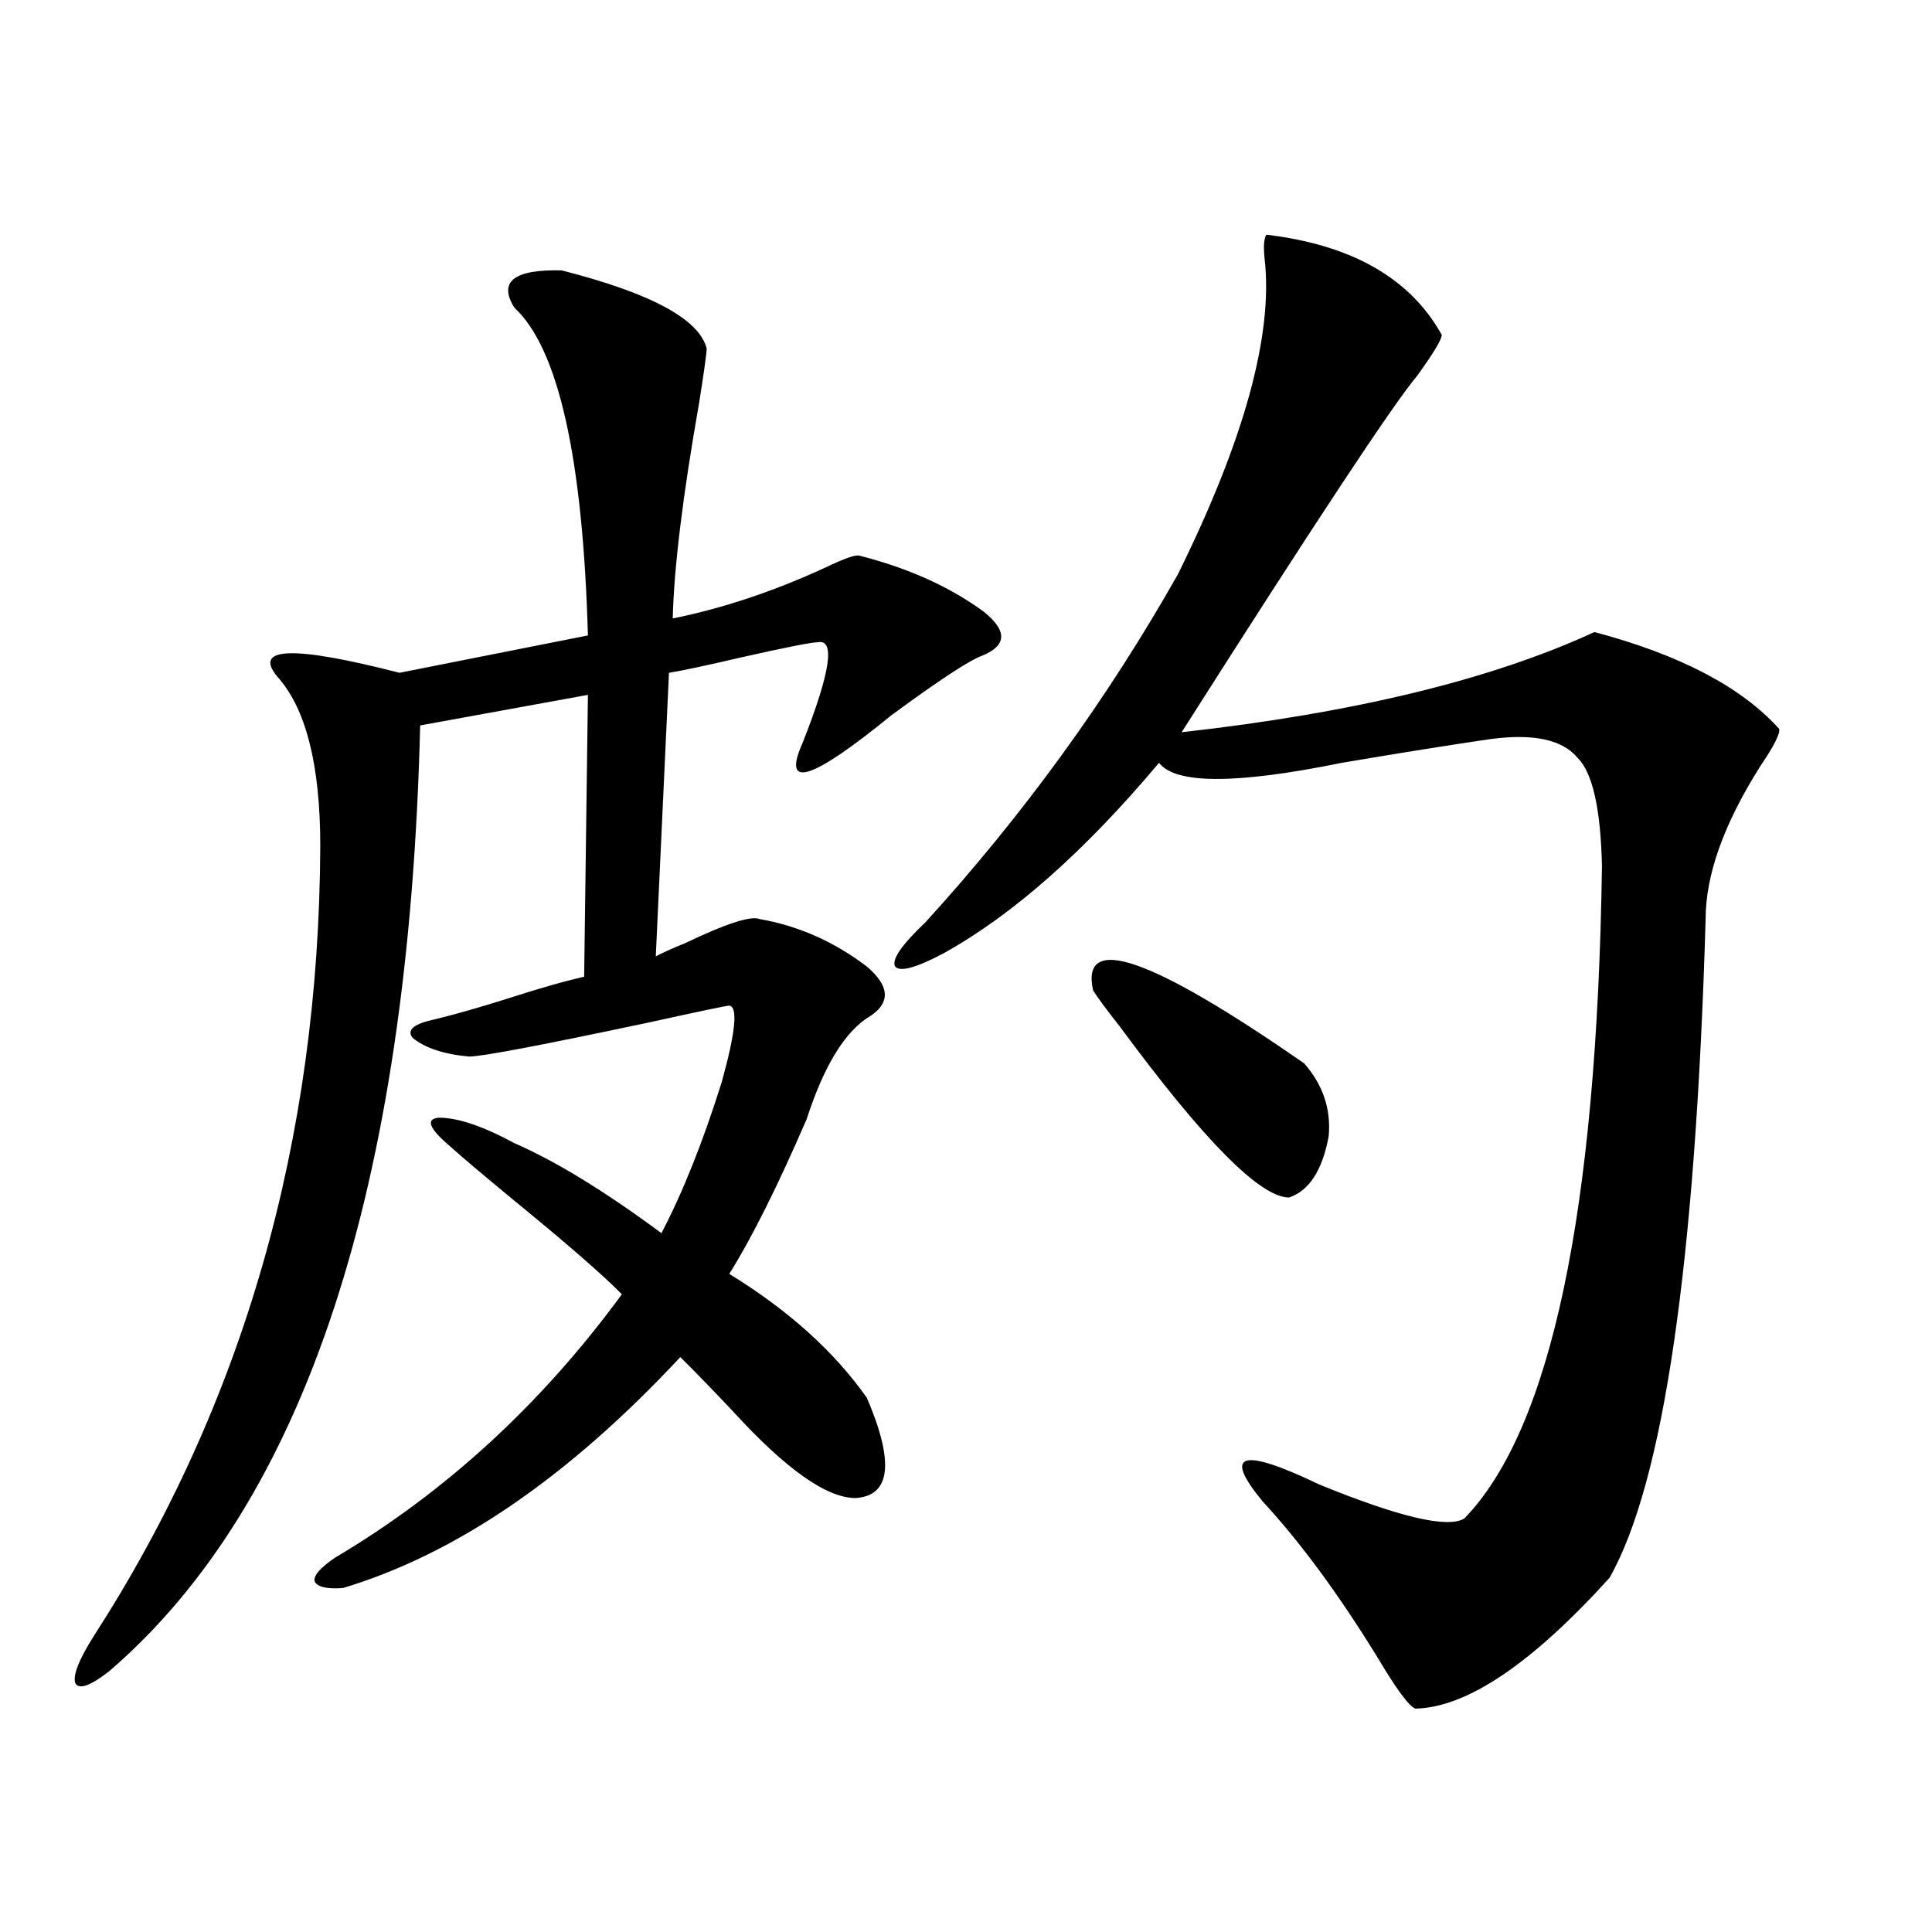
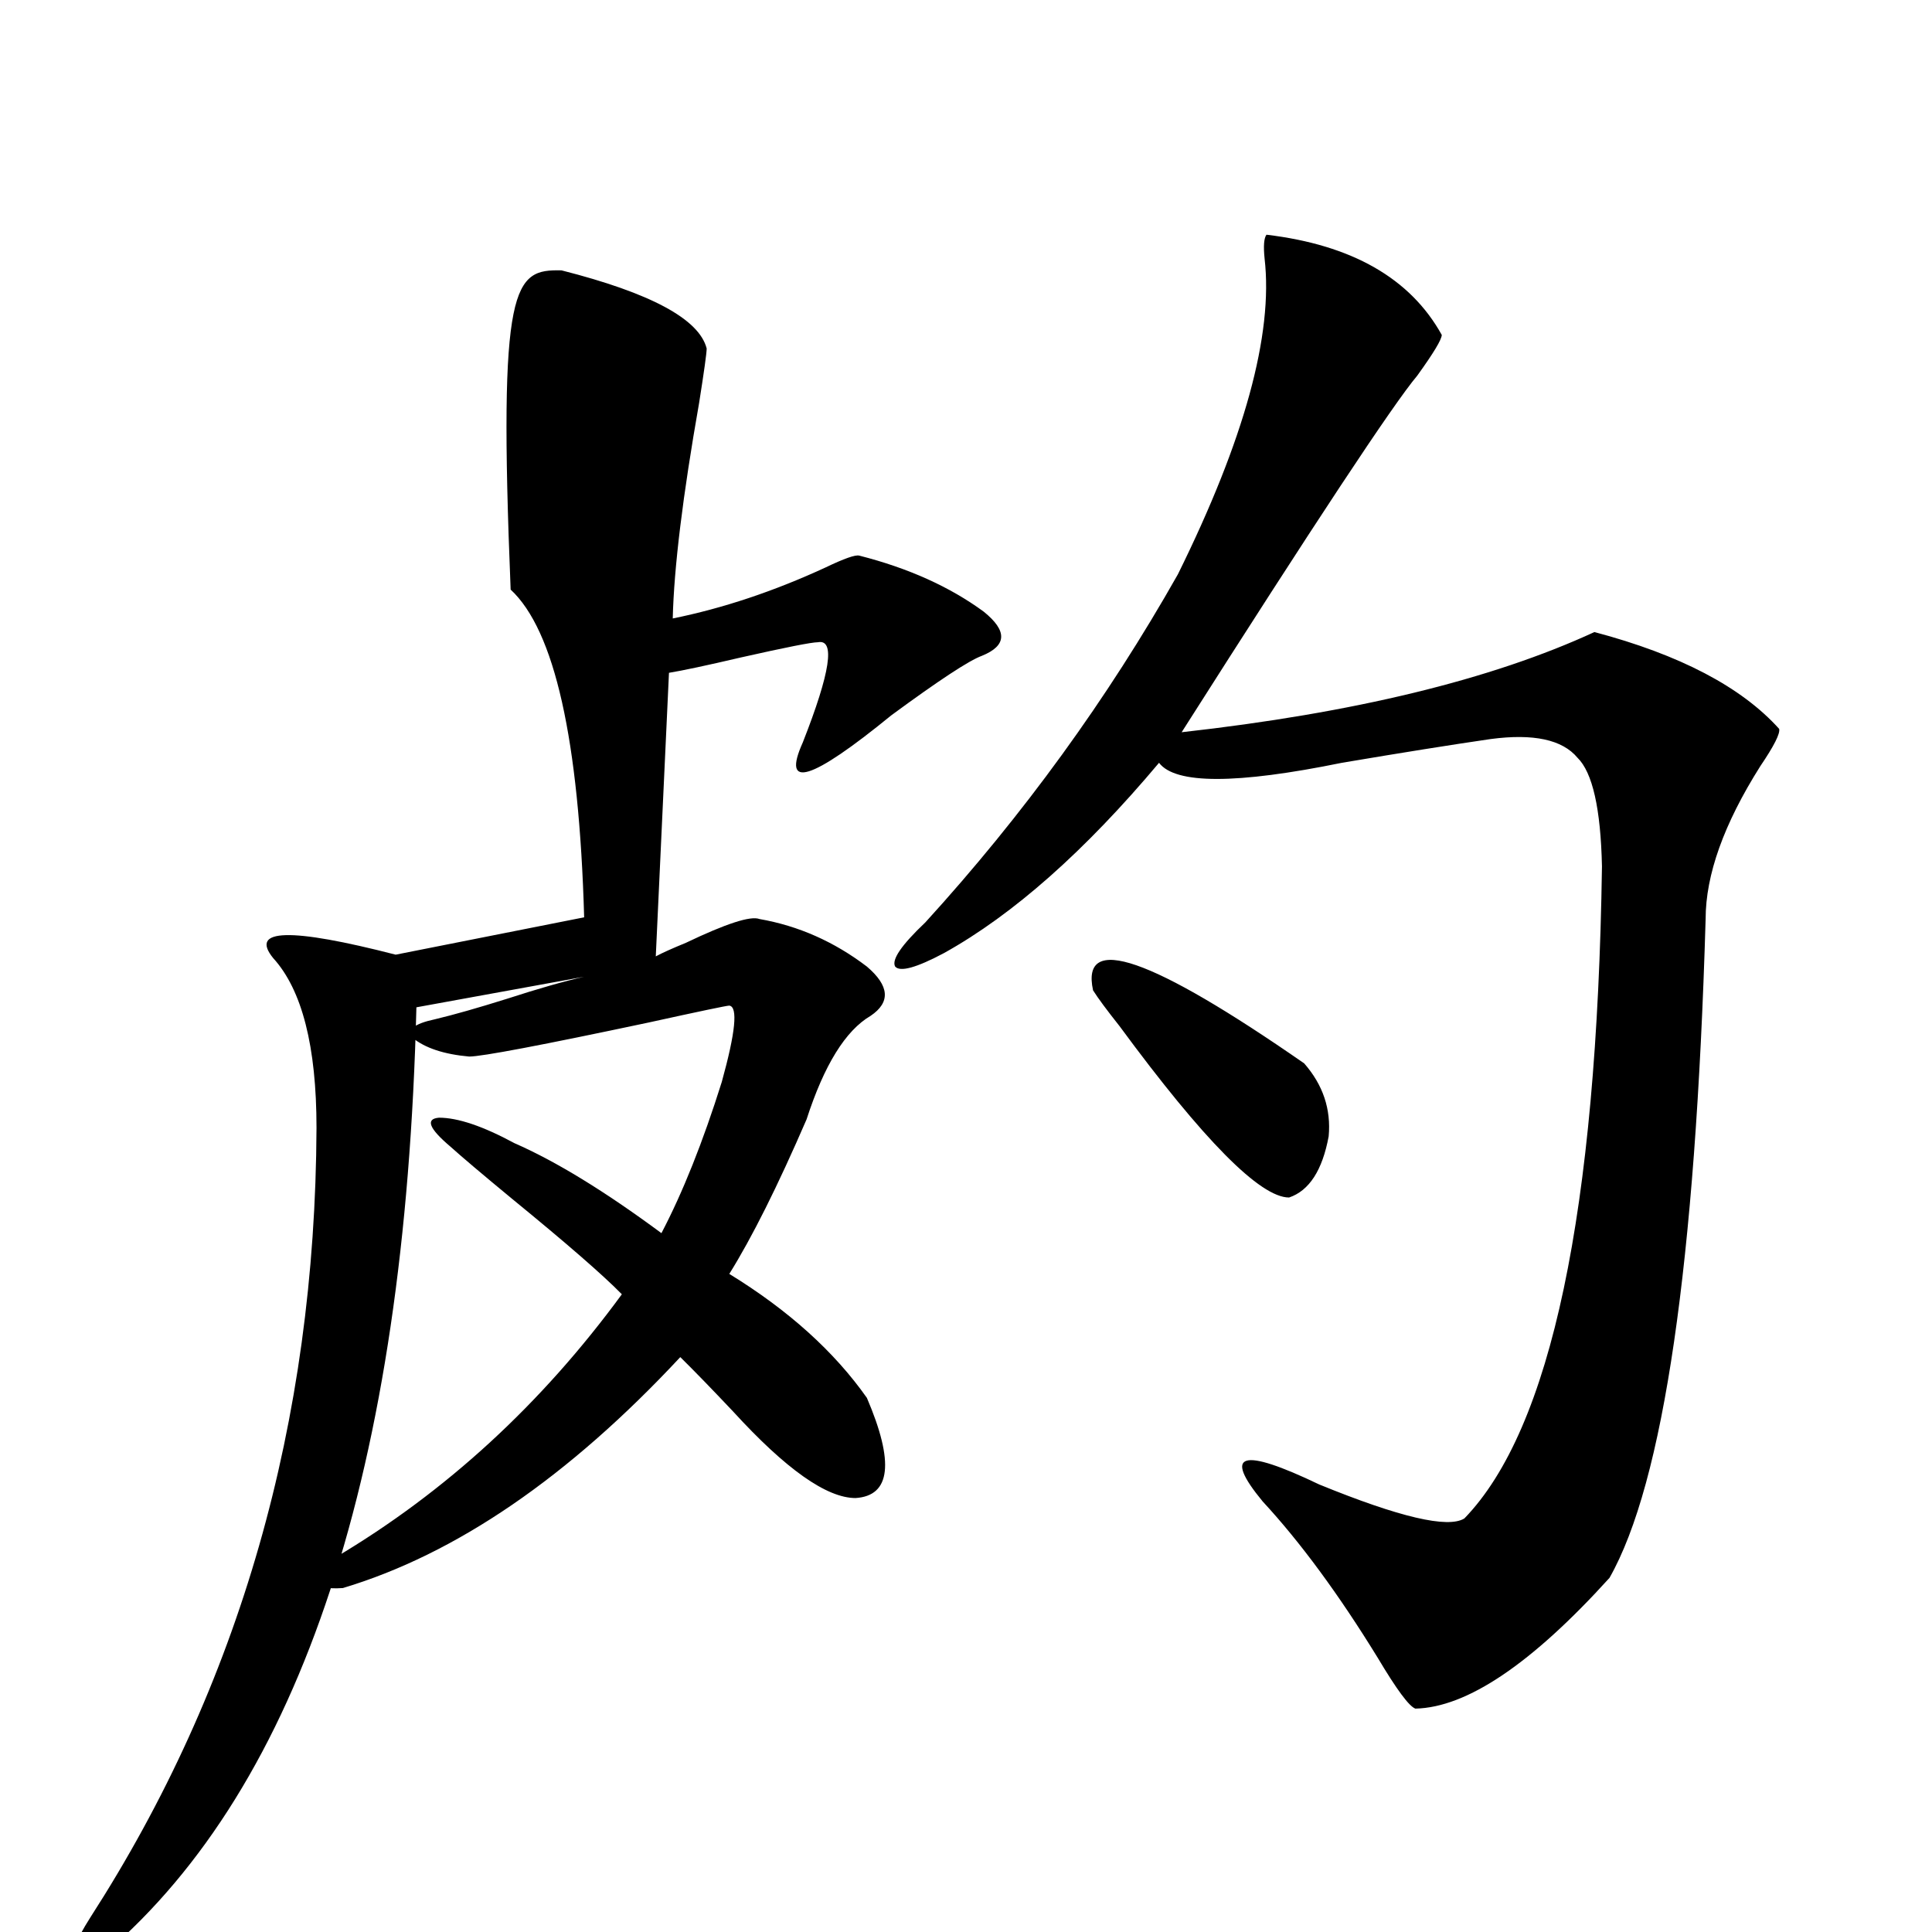
<svg xmlns="http://www.w3.org/2000/svg" version="1.1" id="图层_1" x="0px" y="0px" width="1000px" height="1000px" viewBox="0 0 1000 1000" enable-background="new 0 0 1000 1000" xml:space="preserve">
-   <path d="M290.651,139.941c46.173,11.729,71.218,25.2,75.12,40.43c0,2.349-1.311,11.729-3.902,28.125  c-8.46,48.052-13.018,85.254-13.658,111.621c26.006-5.273,52.347-14.063,79.022-26.367c9.756-4.683,15.609-6.729,17.561-6.152  c25.365,6.455,46.828,16.123,64.389,29.004c12.348,9.971,12.027,17.578-0.976,22.852c-6.509,2.349-22.118,12.607-46.828,30.762  c-41.63,33.989-56.919,38.672-45.853,14.063c14.299-36.323,16.905-53.613,7.805-51.855c-3.262,0-16.585,2.637-39.999,7.91  c-17.561,4.106-29.923,6.743-37.072,7.91l-6.829,146.777c3.247-1.758,8.445-4.092,15.609-7.031  c20.808-9.956,33.49-14.063,38.048-12.305c20.152,3.516,38.688,11.729,55.608,24.609c11.707,9.971,12.348,18.457,1.951,25.488  c-13.018,7.622-24.069,25.488-33.17,53.613c-14.969,34.58-28.292,61.235-39.999,79.98c30.563,18.76,54.298,40.142,71.218,64.16  c14.299,33.398,12.348,50.688-5.854,51.855c-14.969,0-36.097-14.941-63.413-44.824c-11.066-11.714-20.167-21.094-27.316-28.125  c-57.895,62.114-116.095,101.953-174.63,119.531c-8.46,0.591-13.338-0.576-14.634-3.516c-0.655-2.925,2.927-7.031,10.731-12.305  c57.225-33.975,106.659-79.39,148.289-136.23c-9.756-9.956-28.627-26.367-56.584-49.219c-15.609-12.881-26.341-21.973-32.194-27.246  c-11.066-9.365-13.018-14.351-5.854-14.941c9.756,0,22.759,4.395,39.023,13.184c21.463,9.38,46.828,24.912,76.096,46.582  c11.052-21.094,21.463-47.158,31.219-78.223c7.149-25.776,8.445-38.96,3.902-39.551c-1.311,0-15.289,2.939-41.95,8.789  c-55.288,11.729-86.187,17.578-92.681,17.578c-13.018-1.167-22.773-4.395-29.268-9.668c-3.262-4.092,0.641-7.319,11.707-9.668  c9.756-2.334,22.104-5.85,37.072-10.547c16.25-5.273,29.588-9.077,39.999-11.426l1.951-145.898l-86.827,15.82  c-5.854,239.063-59.511,402.251-160.972,489.551c-9.756,7.608-15.609,9.668-17.561,6.152c-1.311-4.105,1.951-12.305,9.756-24.609  c77.392-120.107,116.415-256.338,117.07-408.691c0-42.188-7.484-71.479-22.438-87.891c-12.362-15.229,8.78-15.82,63.413-1.758  l97.559-19.336c-2.606-91.982-15.289-148.535-38.048-169.629C257.802,145.806,265.927,139.365,290.651,139.941z M746.25,173.34  c0,2.349-4.237,9.38-12.683,21.094c-12.362,14.653-53.017,76.177-121.948,184.57c89.099-9.956,160.316-27.246,213.653-51.855  c44.222,11.729,76.096,28.428,95.607,50.098c0.641,2.349-2.606,8.789-9.756,19.336c-18.871,29.883-28.292,56.25-28.292,79.102  c-5.213,178.13-21.798,291.797-49.755,341.016c-40.334,44.522-73.824,67.086-100.485,67.676c-3.262-1.181-9.756-9.97-19.512-26.367  c-20.167-32.808-39.999-59.766-59.511-80.859c-20.822-25.186-11.066-28.125,29.268-8.789c41.615,17.002,66.66,22.852,75.12,17.578  c44.877-46.279,68.611-158.779,71.218-337.5c-0.655-29.883-4.878-48.628-12.683-56.25c-7.805-9.365-22.773-12.593-44.877-9.668  c-20.167,2.939-45.853,7.031-77.071,12.305c-54.633,11.138-86.187,11.138-94.632,0c-38.383,45.703-75.455,78.525-111.217,98.438  c-14.313,7.622-22.773,9.971-25.365,7.031c-1.951-3.516,3.247-11.123,15.609-22.852c50.73-55.659,94.297-115.713,130.729-180.176  c34.466-69.722,49.42-124.214,44.877-163.477c-0.655-6.44-0.335-10.547,0.976-12.305C699.742,126.758,729.985,144.048,746.25,173.34  z M565.767,512.598c-6.509-29.883,29.908-17.275,109.266,37.793c9.756,11.138,13.979,23.73,12.683,37.793  c-3.262,17.578-10.091,28.125-20.487,31.641c-14.969,0-44.236-29.58-87.803-88.77C572.916,522.856,568.358,516.704,565.767,512.598z  " />
+   <path d="M290.651,139.941c46.173,11.729,71.218,25.2,75.12,40.43c0,2.349-1.311,11.729-3.902,28.125  c-8.46,48.052-13.018,85.254-13.658,111.621c26.006-5.273,52.347-14.063,79.022-26.367c9.756-4.683,15.609-6.729,17.561-6.152  c25.365,6.455,46.828,16.123,64.389,29.004c12.348,9.971,12.027,17.578-0.976,22.852c-6.509,2.349-22.118,12.607-46.828,30.762  c-41.63,33.989-56.919,38.672-45.853,14.063c14.299-36.323,16.905-53.613,7.805-51.855c-3.262,0-16.585,2.637-39.999,7.91  c-17.561,4.106-29.923,6.743-37.072,7.91l-6.829,146.777c3.247-1.758,8.445-4.092,15.609-7.031  c20.808-9.956,33.49-14.063,38.048-12.305c20.152,3.516,38.688,11.729,55.608,24.609c11.707,9.971,12.348,18.457,1.951,25.488  c-13.018,7.622-24.069,25.488-33.17,53.613c-14.969,34.58-28.292,61.235-39.999,79.98c30.563,18.76,54.298,40.142,71.218,64.16  c14.299,33.398,12.348,50.688-5.854,51.855c-14.969,0-36.097-14.941-63.413-44.824c-11.066-11.714-20.167-21.094-27.316-28.125  c-57.895,62.114-116.095,101.953-174.63,119.531c-8.46,0.591-13.338-0.576-14.634-3.516c-0.655-2.925,2.927-7.031,10.731-12.305  c57.225-33.975,106.659-79.39,148.289-136.23c-9.756-9.956-28.627-26.367-56.584-49.219c-15.609-12.881-26.341-21.973-32.194-27.246  c-11.066-9.365-13.018-14.351-5.854-14.941c9.756,0,22.759,4.395,39.023,13.184c21.463,9.38,46.828,24.912,76.096,46.582  c11.052-21.094,21.463-47.158,31.219-78.223c7.149-25.776,8.445-38.96,3.902-39.551c-1.311,0-15.289,2.939-41.95,8.789  c-55.288,11.729-86.187,17.578-92.681,17.578c-13.018-1.167-22.773-4.395-29.268-9.668c-3.262-4.092,0.641-7.319,11.707-9.668  c9.756-2.334,22.104-5.85,37.072-10.547c16.25-5.273,29.588-9.077,39.999-11.426l-86.827,15.82  c-5.854,239.063-59.511,402.251-160.972,489.551c-9.756,7.608-15.609,9.668-17.561,6.152c-1.311-4.105,1.951-12.305,9.756-24.609  c77.392-120.107,116.415-256.338,117.07-408.691c0-42.188-7.484-71.479-22.438-87.891c-12.362-15.229,8.78-15.82,63.413-1.758  l97.559-19.336c-2.606-91.982-15.289-148.535-38.048-169.629C257.802,145.806,265.927,139.365,290.651,139.941z M746.25,173.34  c0,2.349-4.237,9.38-12.683,21.094c-12.362,14.653-53.017,76.177-121.948,184.57c89.099-9.956,160.316-27.246,213.653-51.855  c44.222,11.729,76.096,28.428,95.607,50.098c0.641,2.349-2.606,8.789-9.756,19.336c-18.871,29.883-28.292,56.25-28.292,79.102  c-5.213,178.13-21.798,291.797-49.755,341.016c-40.334,44.522-73.824,67.086-100.485,67.676c-3.262-1.181-9.756-9.97-19.512-26.367  c-20.167-32.808-39.999-59.766-59.511-80.859c-20.822-25.186-11.066-28.125,29.268-8.789c41.615,17.002,66.66,22.852,75.12,17.578  c44.877-46.279,68.611-158.779,71.218-337.5c-0.655-29.883-4.878-48.628-12.683-56.25c-7.805-9.365-22.773-12.593-44.877-9.668  c-20.167,2.939-45.853,7.031-77.071,12.305c-54.633,11.138-86.187,11.138-94.632,0c-38.383,45.703-75.455,78.525-111.217,98.438  c-14.313,7.622-22.773,9.971-25.365,7.031c-1.951-3.516,3.247-11.123,15.609-22.852c50.73-55.659,94.297-115.713,130.729-180.176  c34.466-69.722,49.42-124.214,44.877-163.477c-0.655-6.44-0.335-10.547,0.976-12.305C699.742,126.758,729.985,144.048,746.25,173.34  z M565.767,512.598c-6.509-29.883,29.908-17.275,109.266,37.793c9.756,11.138,13.979,23.73,12.683,37.793  c-3.262,17.578-10.091,28.125-20.487,31.641c-14.969,0-44.236-29.58-87.803-88.77C572.916,522.856,568.358,516.704,565.767,512.598z  " />
</svg>